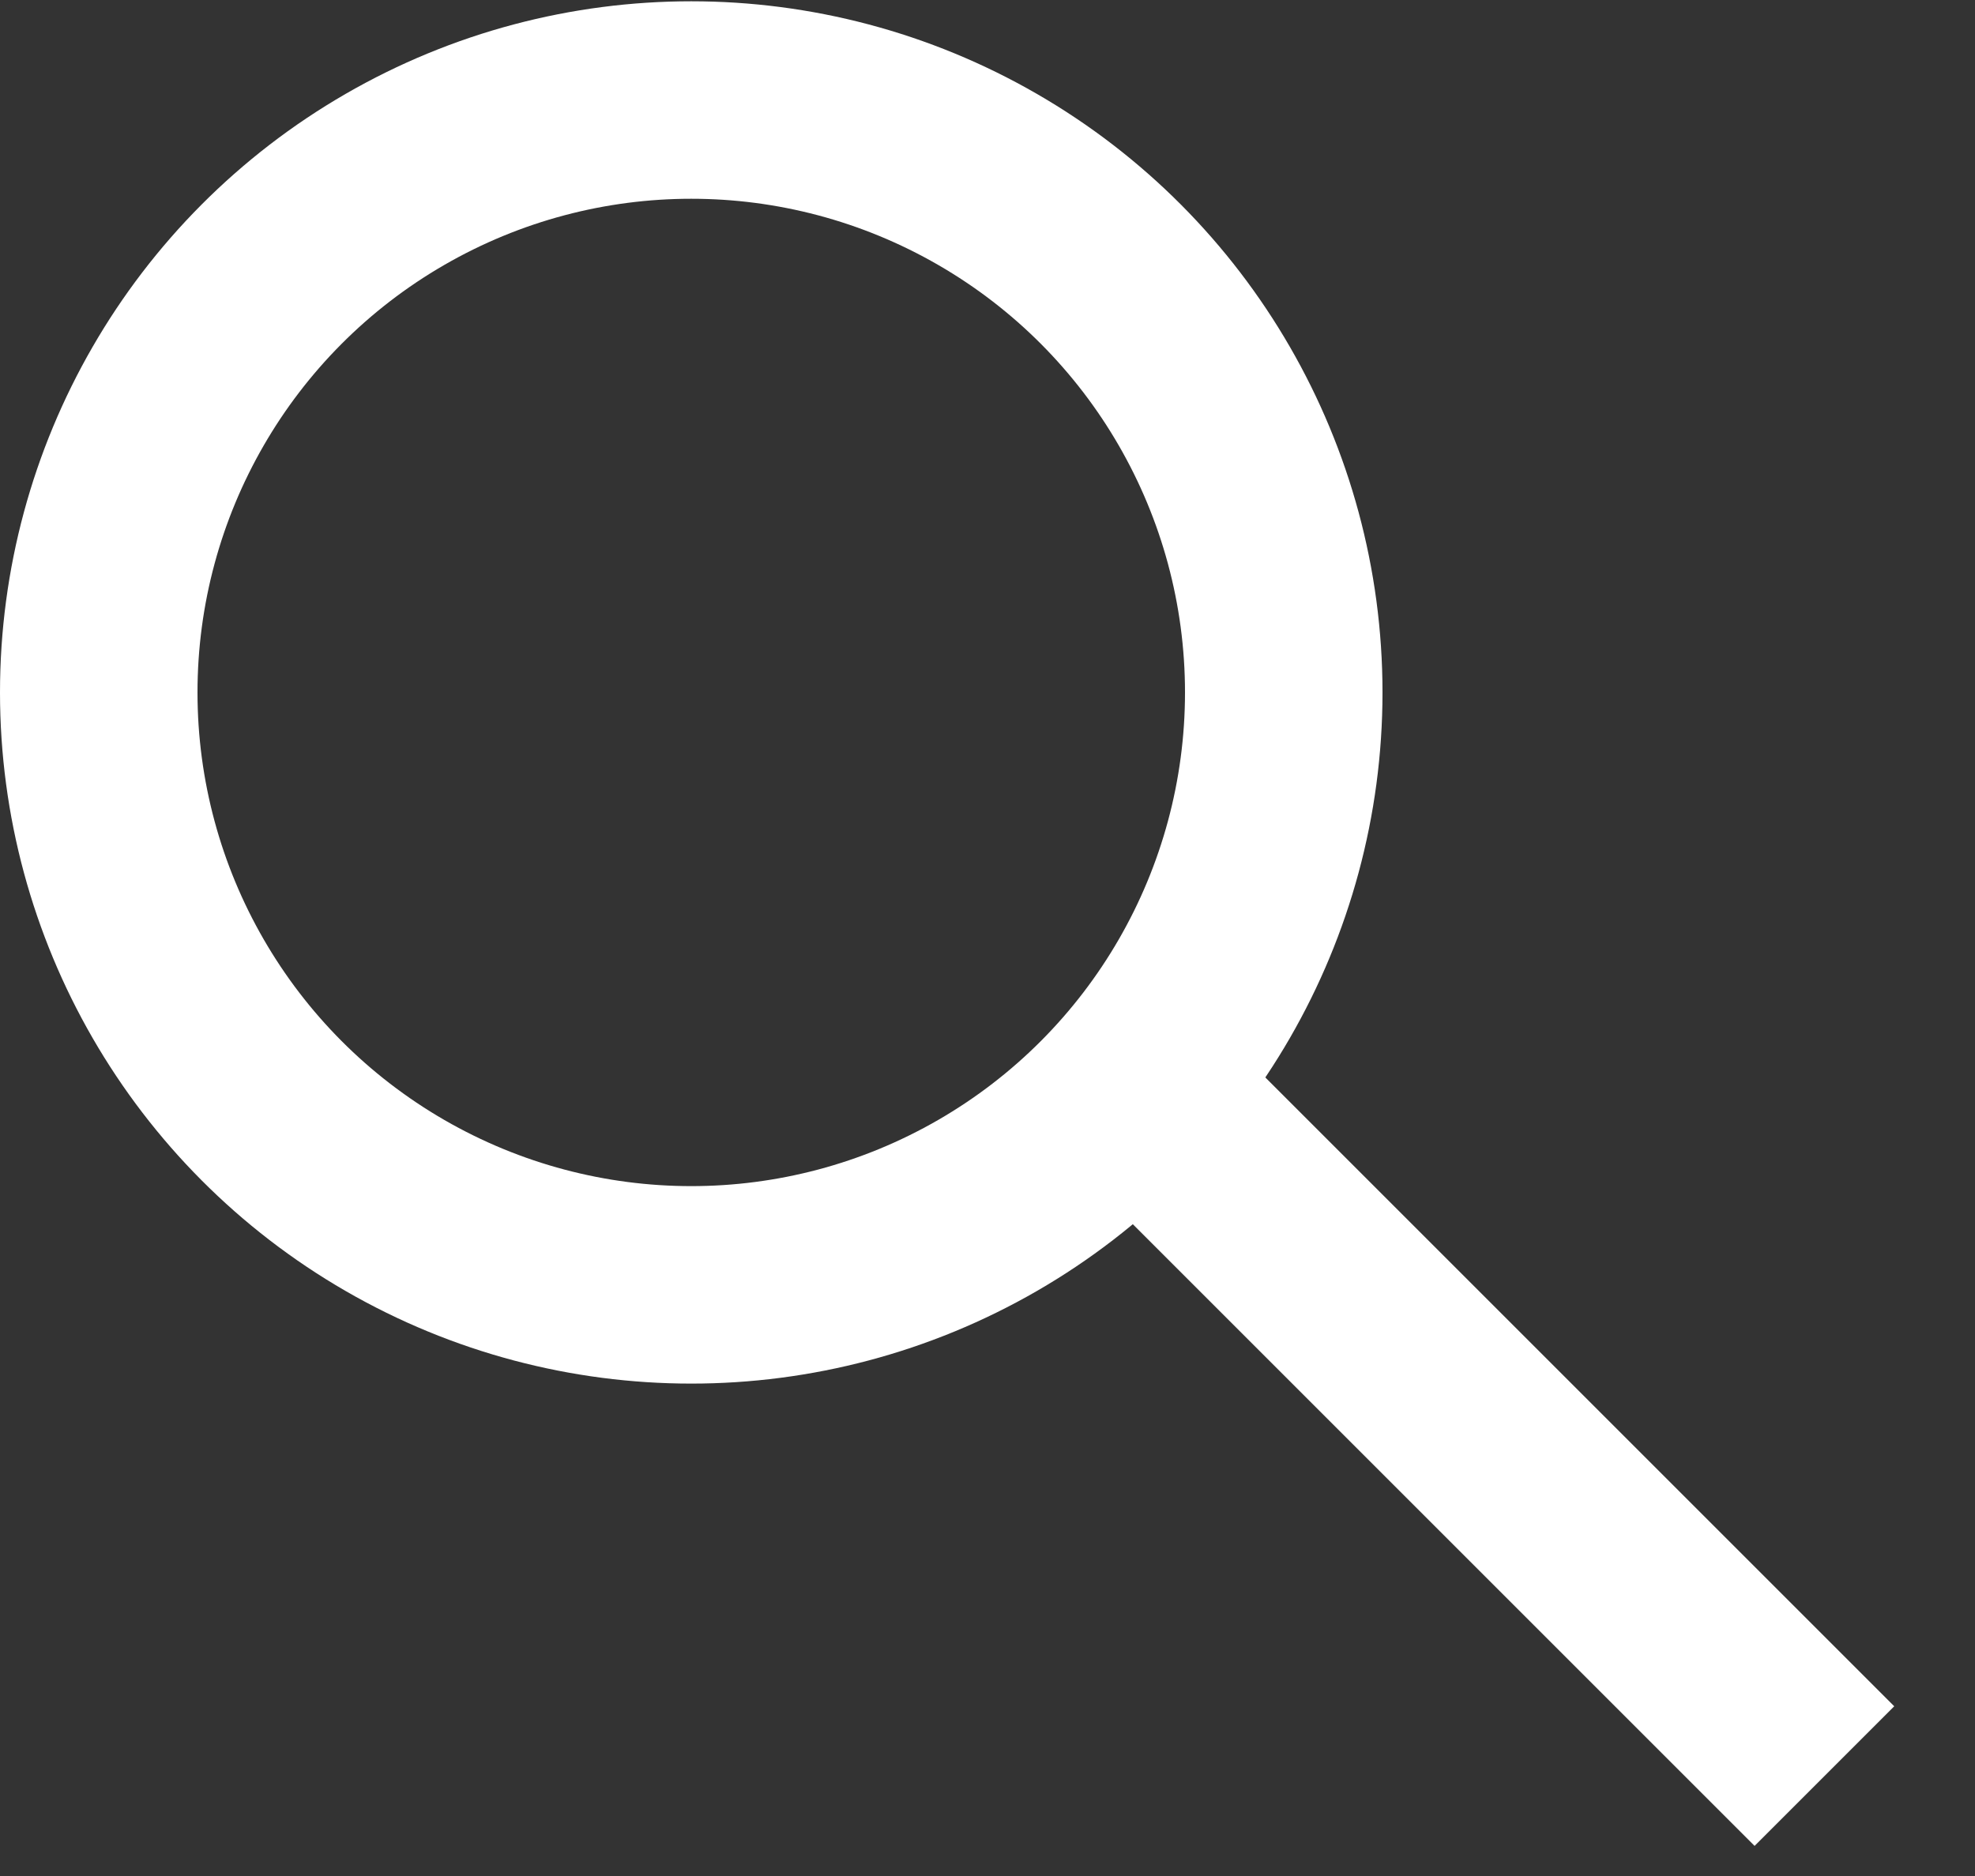
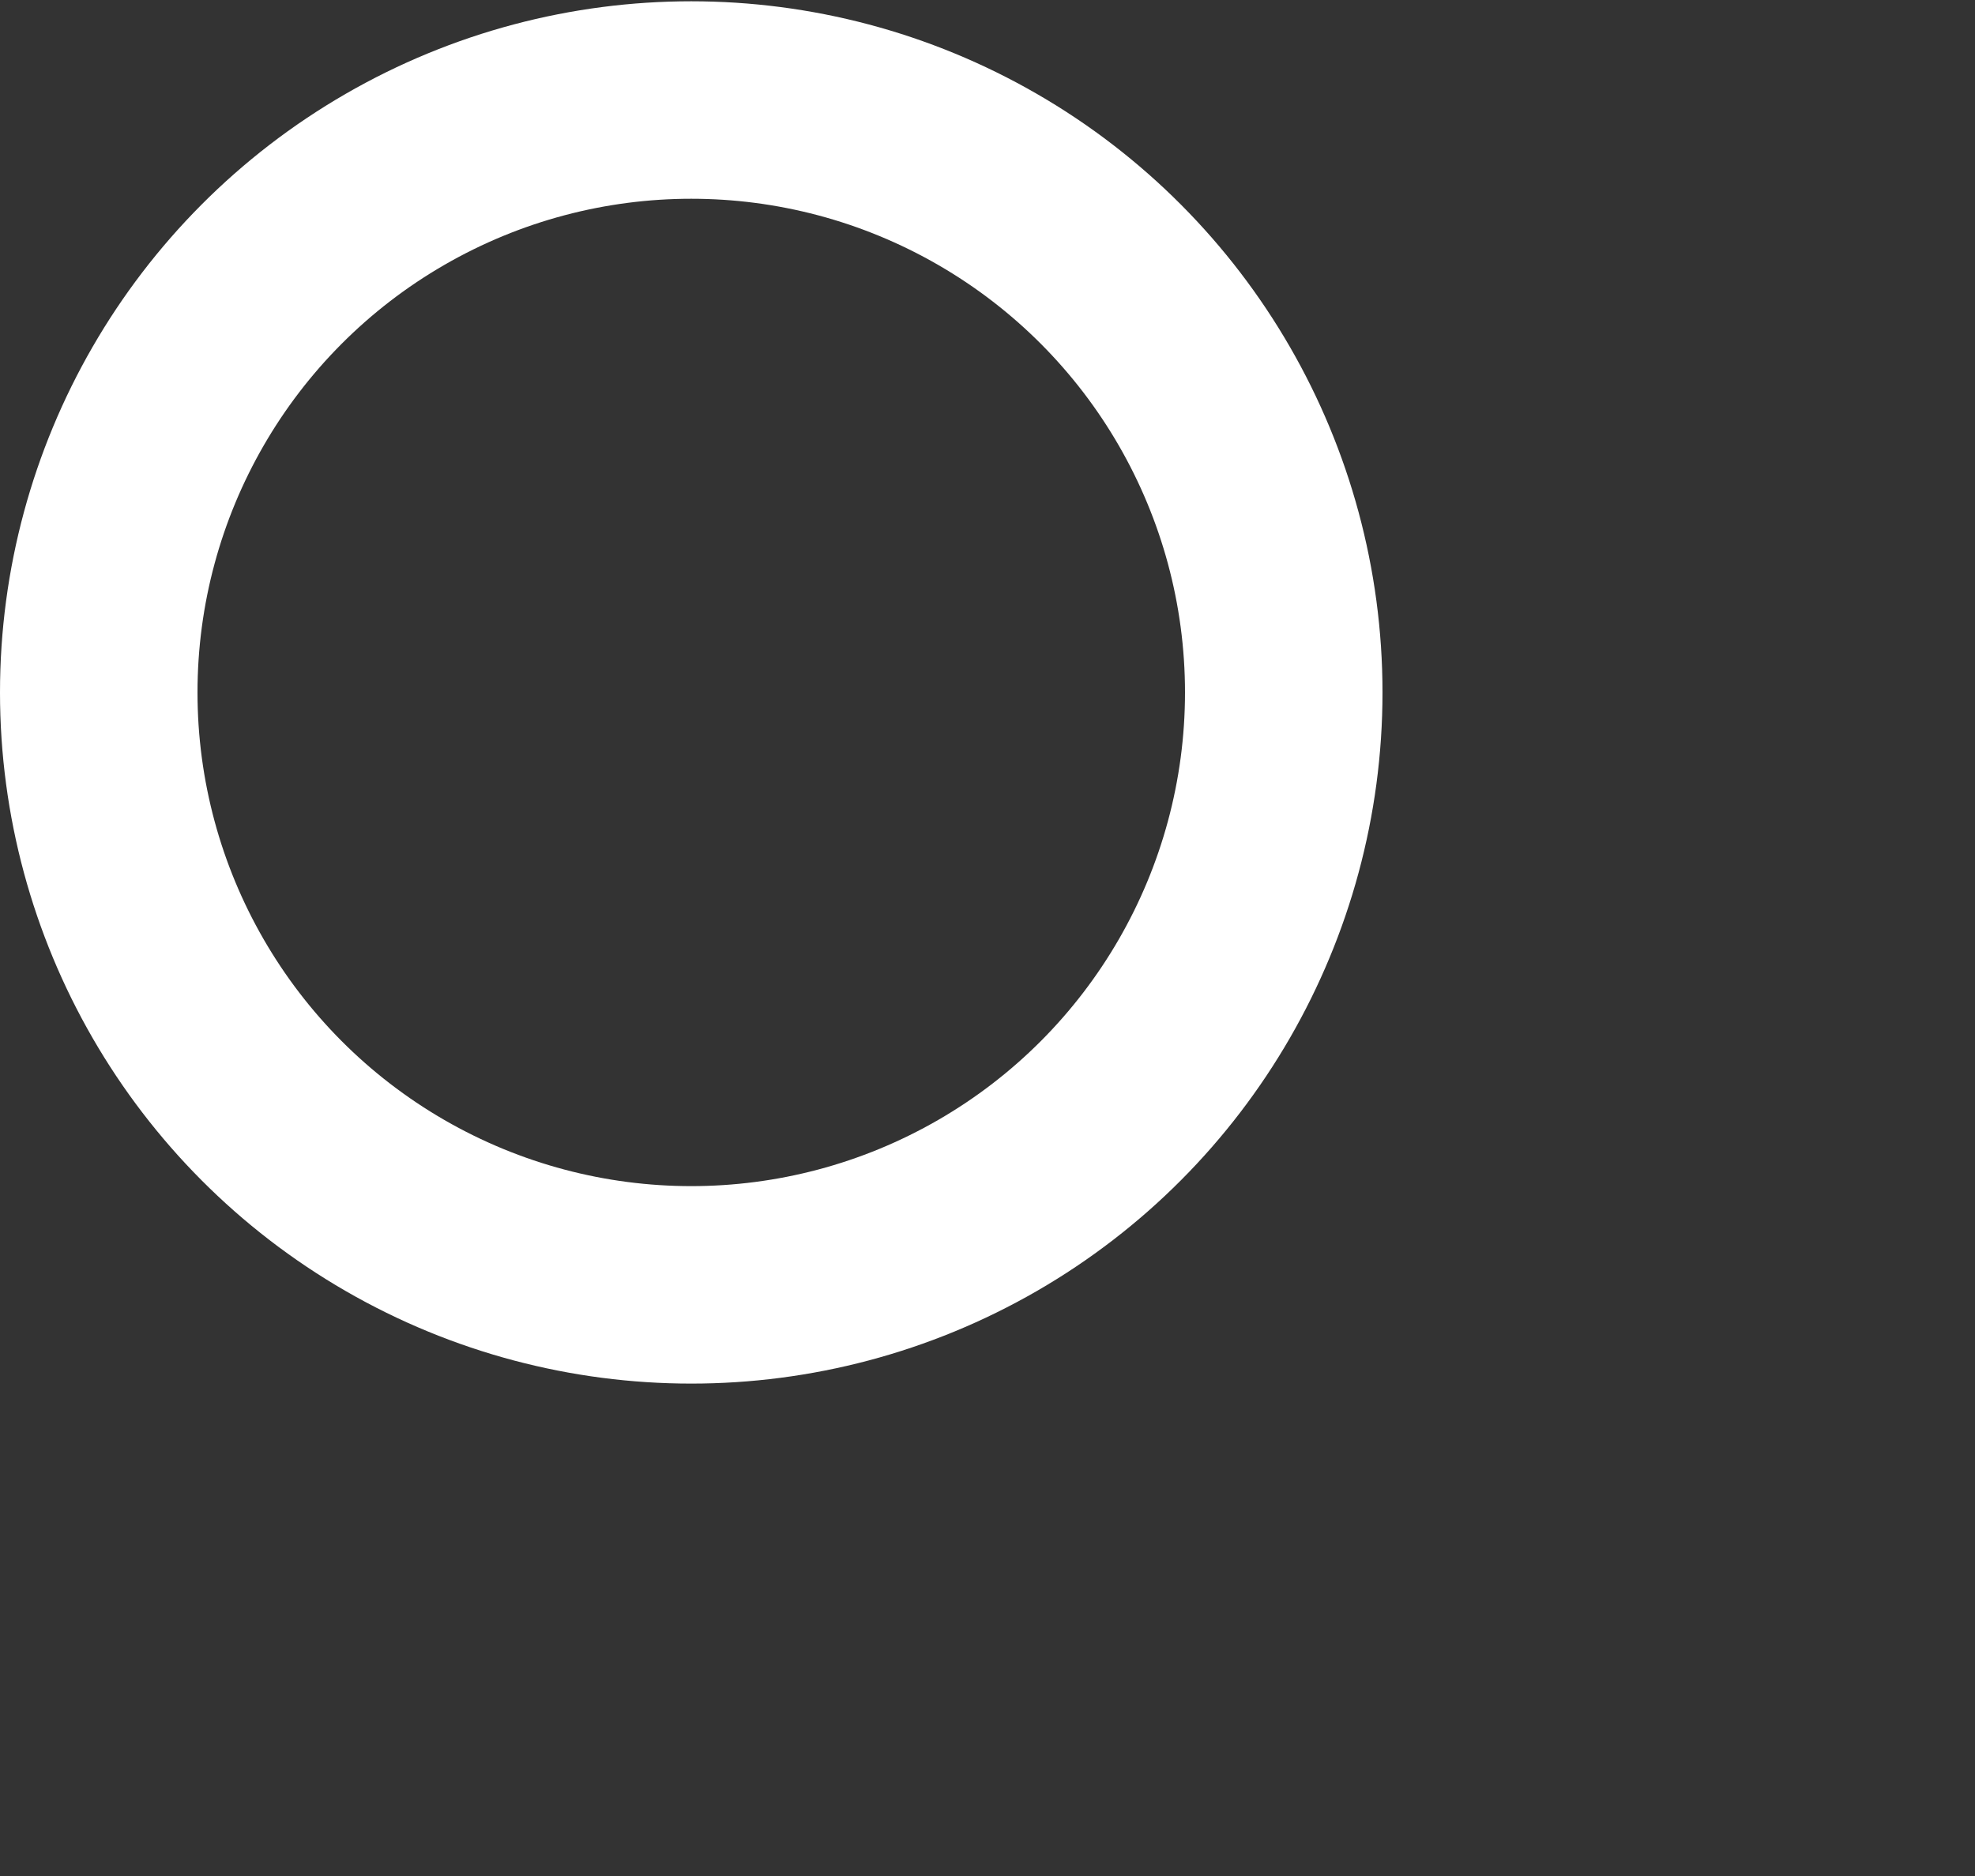
<svg xmlns="http://www.w3.org/2000/svg" width="20" height="19" viewBox="0 0 20 19" fill="none">
  <rect x="0" y="0" width="20" height="19" fill="#333333" stroke="none" />
-   <path d="M18.475 17.988L12 11.513" stroke="white" stroke-width="2" />
  <circle cx="7" cy="7.013" r="6" stroke="white" stroke-width="2" />
</svg>